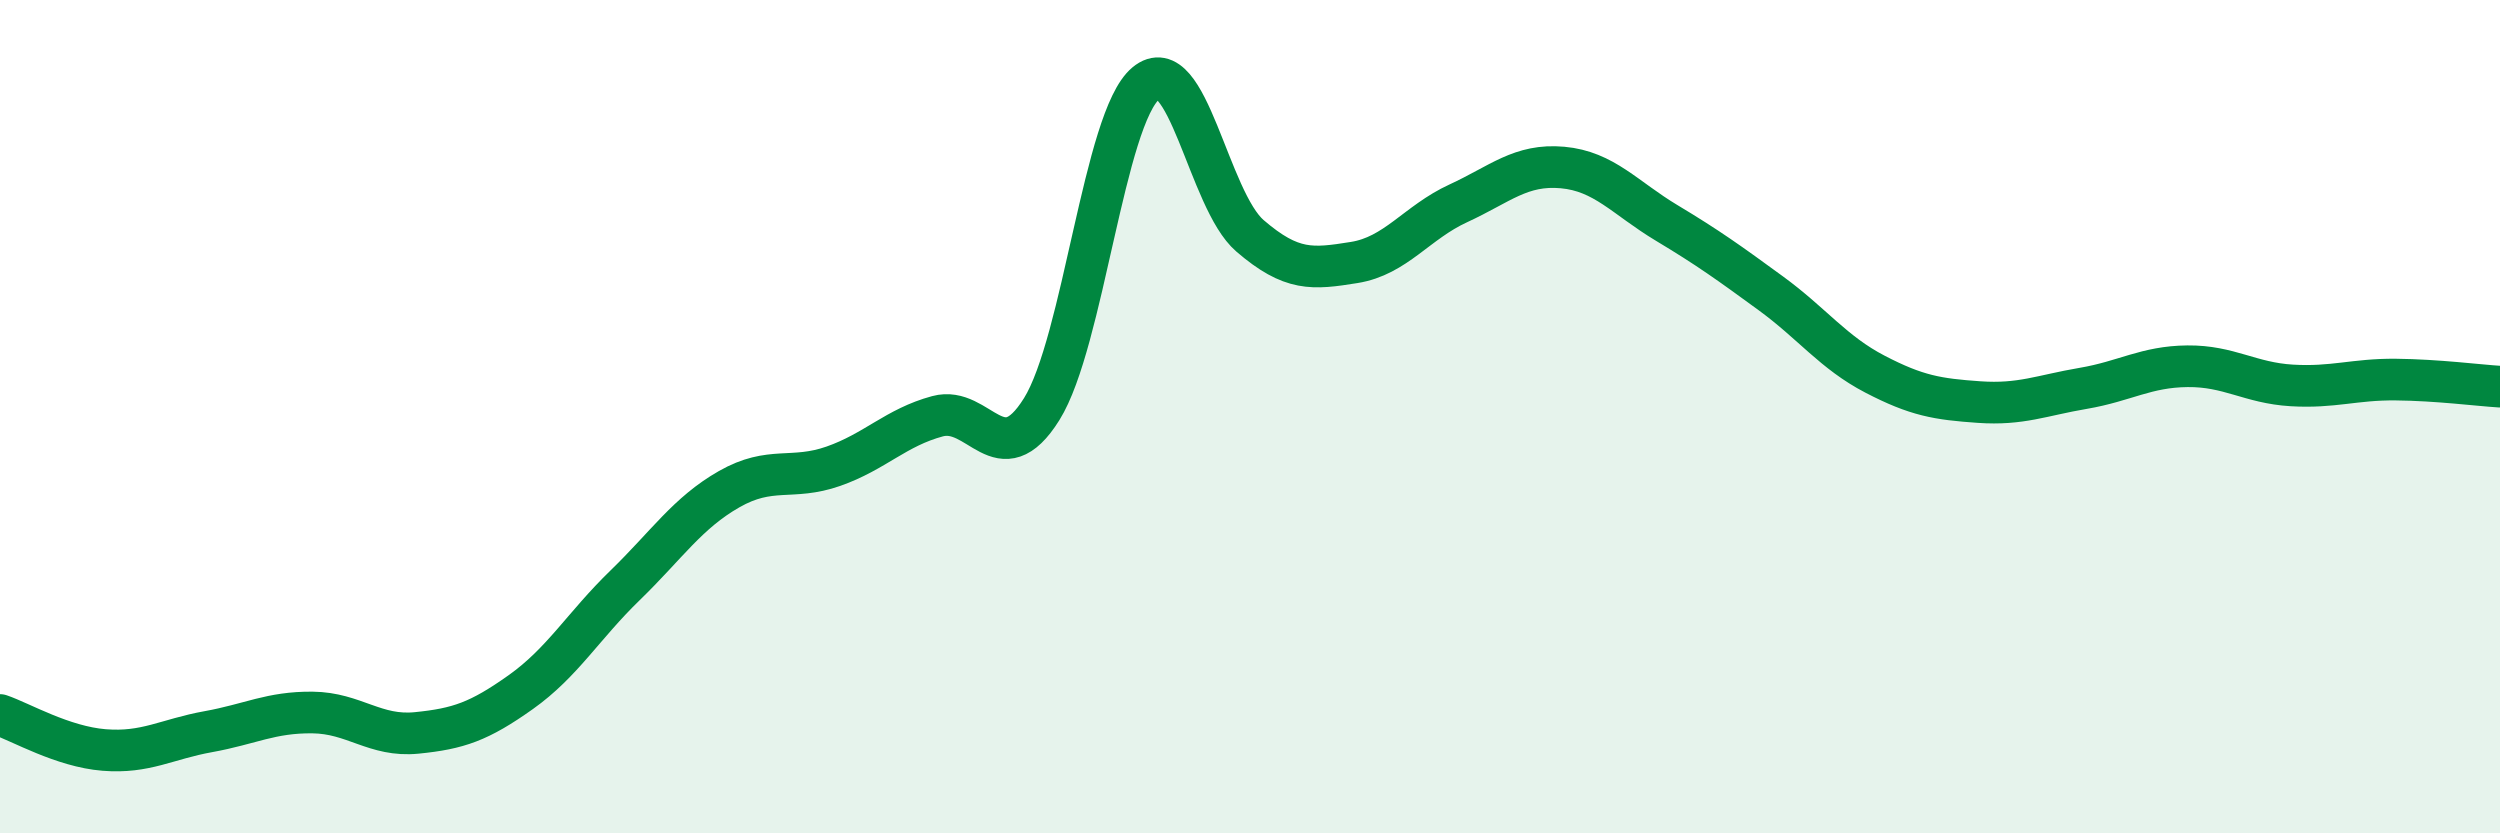
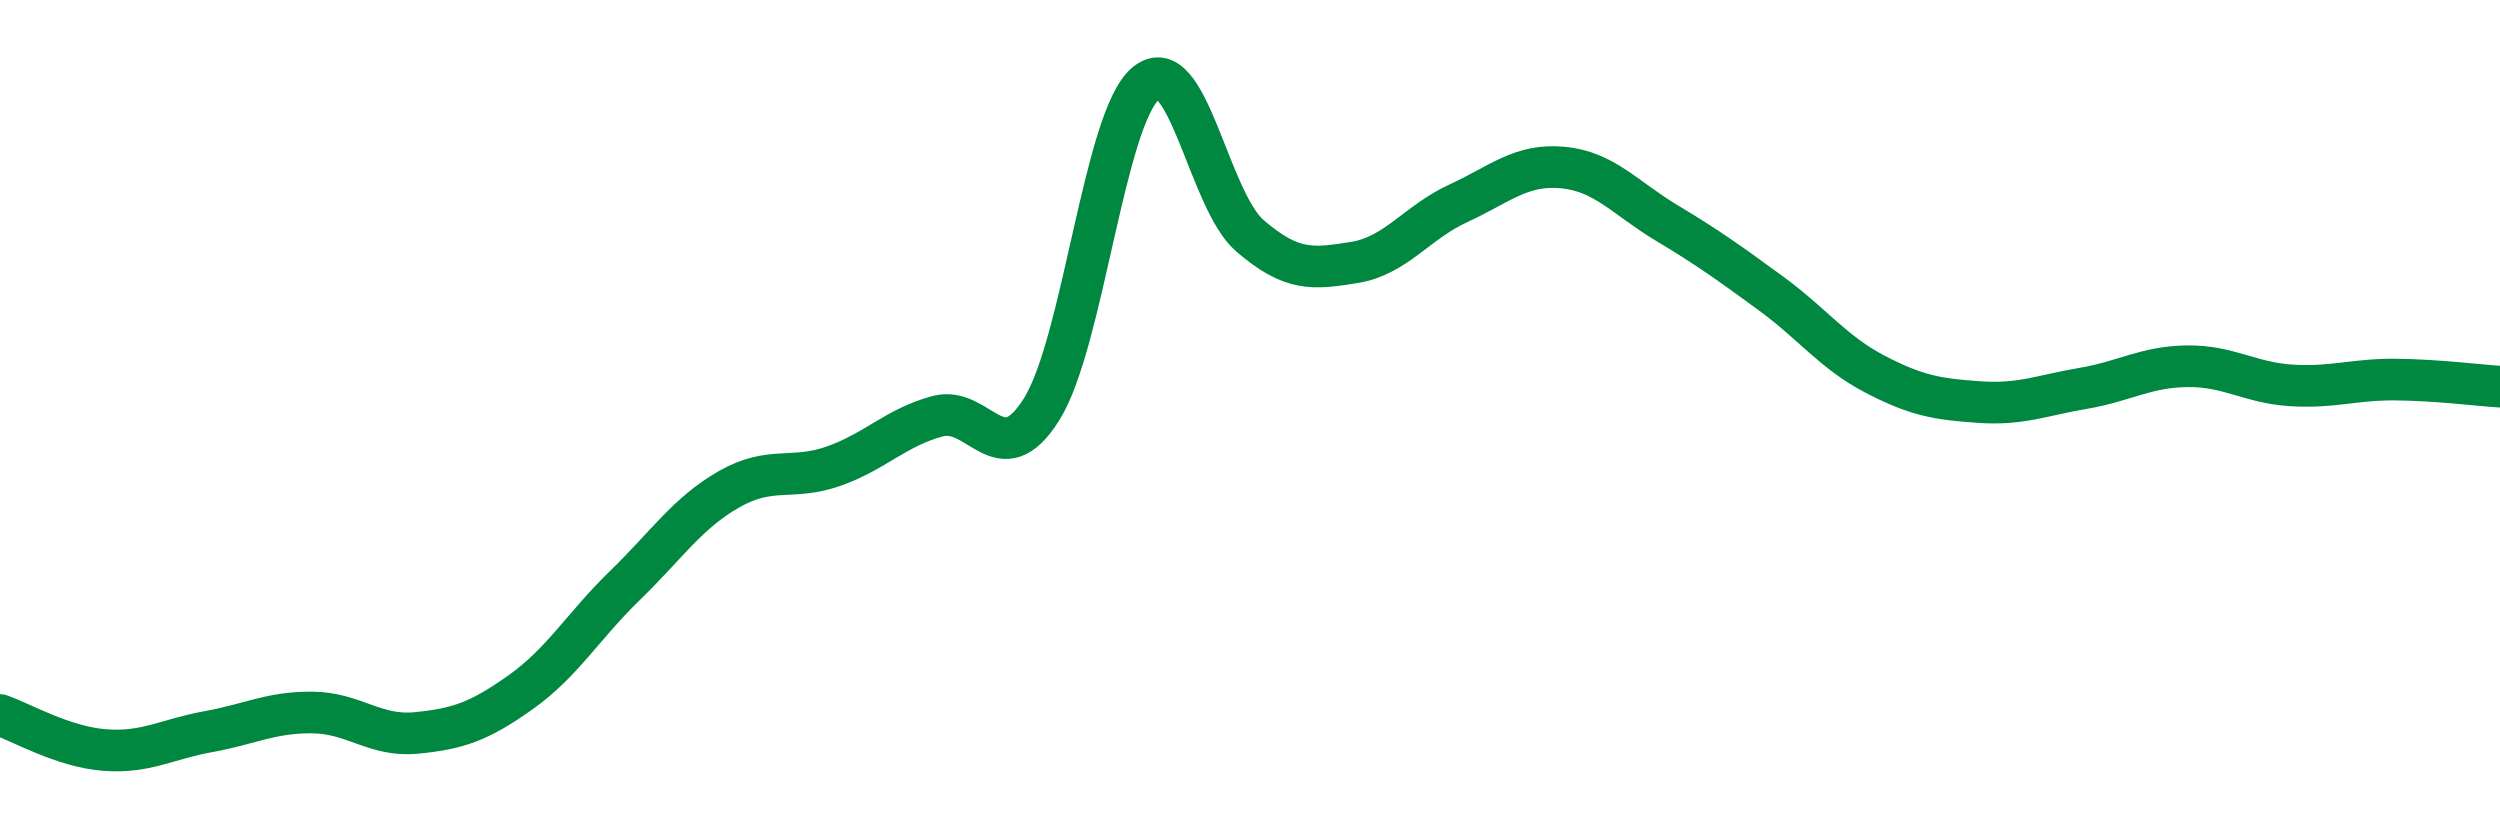
<svg xmlns="http://www.w3.org/2000/svg" width="60" height="20" viewBox="0 0 60 20">
-   <path d="M 0,17.16 C 0.5,17.33 1.5,17.92 2.5,18 C 3.5,18.08 4,17.74 5,17.56 C 6,17.38 6.5,17.09 7.5,17.1 C 8.5,17.11 9,17.69 10,17.59 C 11,17.49 11.5,17.32 12.5,16.61 C 13.5,15.9 14,15.02 15,14.05 C 16,13.08 16.5,12.31 17.5,11.74 C 18.5,11.17 19,11.54 20,11.19 C 21,10.84 21.5,10.26 22.5,9.99 C 23.5,9.72 24,11.42 25,9.82 C 26,8.22 26.5,2.83 27.5,2 C 28.5,1.17 29,4.8 30,5.66 C 31,6.52 31.5,6.46 32.5,6.3 C 33.5,6.14 34,5.34 35,4.88 C 36,4.42 36.5,3.93 37.5,4.02 C 38.5,4.11 39,4.75 40,5.35 C 41,5.95 41.5,6.31 42.5,7.04 C 43.5,7.77 44,8.46 45,8.98 C 46,9.5 46.5,9.58 47.5,9.65 C 48.5,9.72 49,9.49 50,9.32 C 51,9.15 51.5,8.8 52.5,8.79 C 53.5,8.78 54,9.19 55,9.25 C 56,9.31 56.5,9.1 57.5,9.11 C 58.5,9.12 59.5,9.25 60,9.28L60 20L0 20Z" fill="#008740" opacity="0.1" stroke-linecap="round" stroke-linejoin="round" />
  <path d="M 0,17.16 C 0.5,17.33 1.5,17.92 2.5,18 C 3.5,18.08 4,17.74 5,17.56 C 6,17.38 6.5,17.09 7.5,17.1 C 8.5,17.11 9,17.69 10,17.59 C 11,17.49 11.5,17.32 12.5,16.61 C 13.5,15.9 14,15.02 15,14.05 C 16,13.08 16.5,12.31 17.5,11.74 C 18.5,11.17 19,11.54 20,11.19 C 21,10.84 21.5,10.26 22.5,9.99 C 23.5,9.72 24,11.42 25,9.82 C 26,8.22 26.5,2.83 27.5,2 C 28.5,1.17 29,4.8 30,5.66 C 31,6.52 31.5,6.46 32.5,6.3 C 33.5,6.14 34,5.34 35,4.88 C 36,4.42 36.5,3.93 37.5,4.02 C 38.5,4.11 39,4.75 40,5.35 C 41,5.95 41.5,6.31 42.5,7.04 C 43.5,7.77 44,8.46 45,8.98 C 46,9.5 46.5,9.58 47.5,9.65 C 48.5,9.72 49,9.49 50,9.32 C 51,9.15 51.5,8.8 52.5,8.79 C 53.5,8.78 54,9.19 55,9.25 C 56,9.31 56.5,9.1 57.5,9.11 C 58.5,9.12 59.5,9.25 60,9.28" stroke="#008740" stroke-width="1" fill="none" stroke-linecap="round" stroke-linejoin="round" />
</svg>